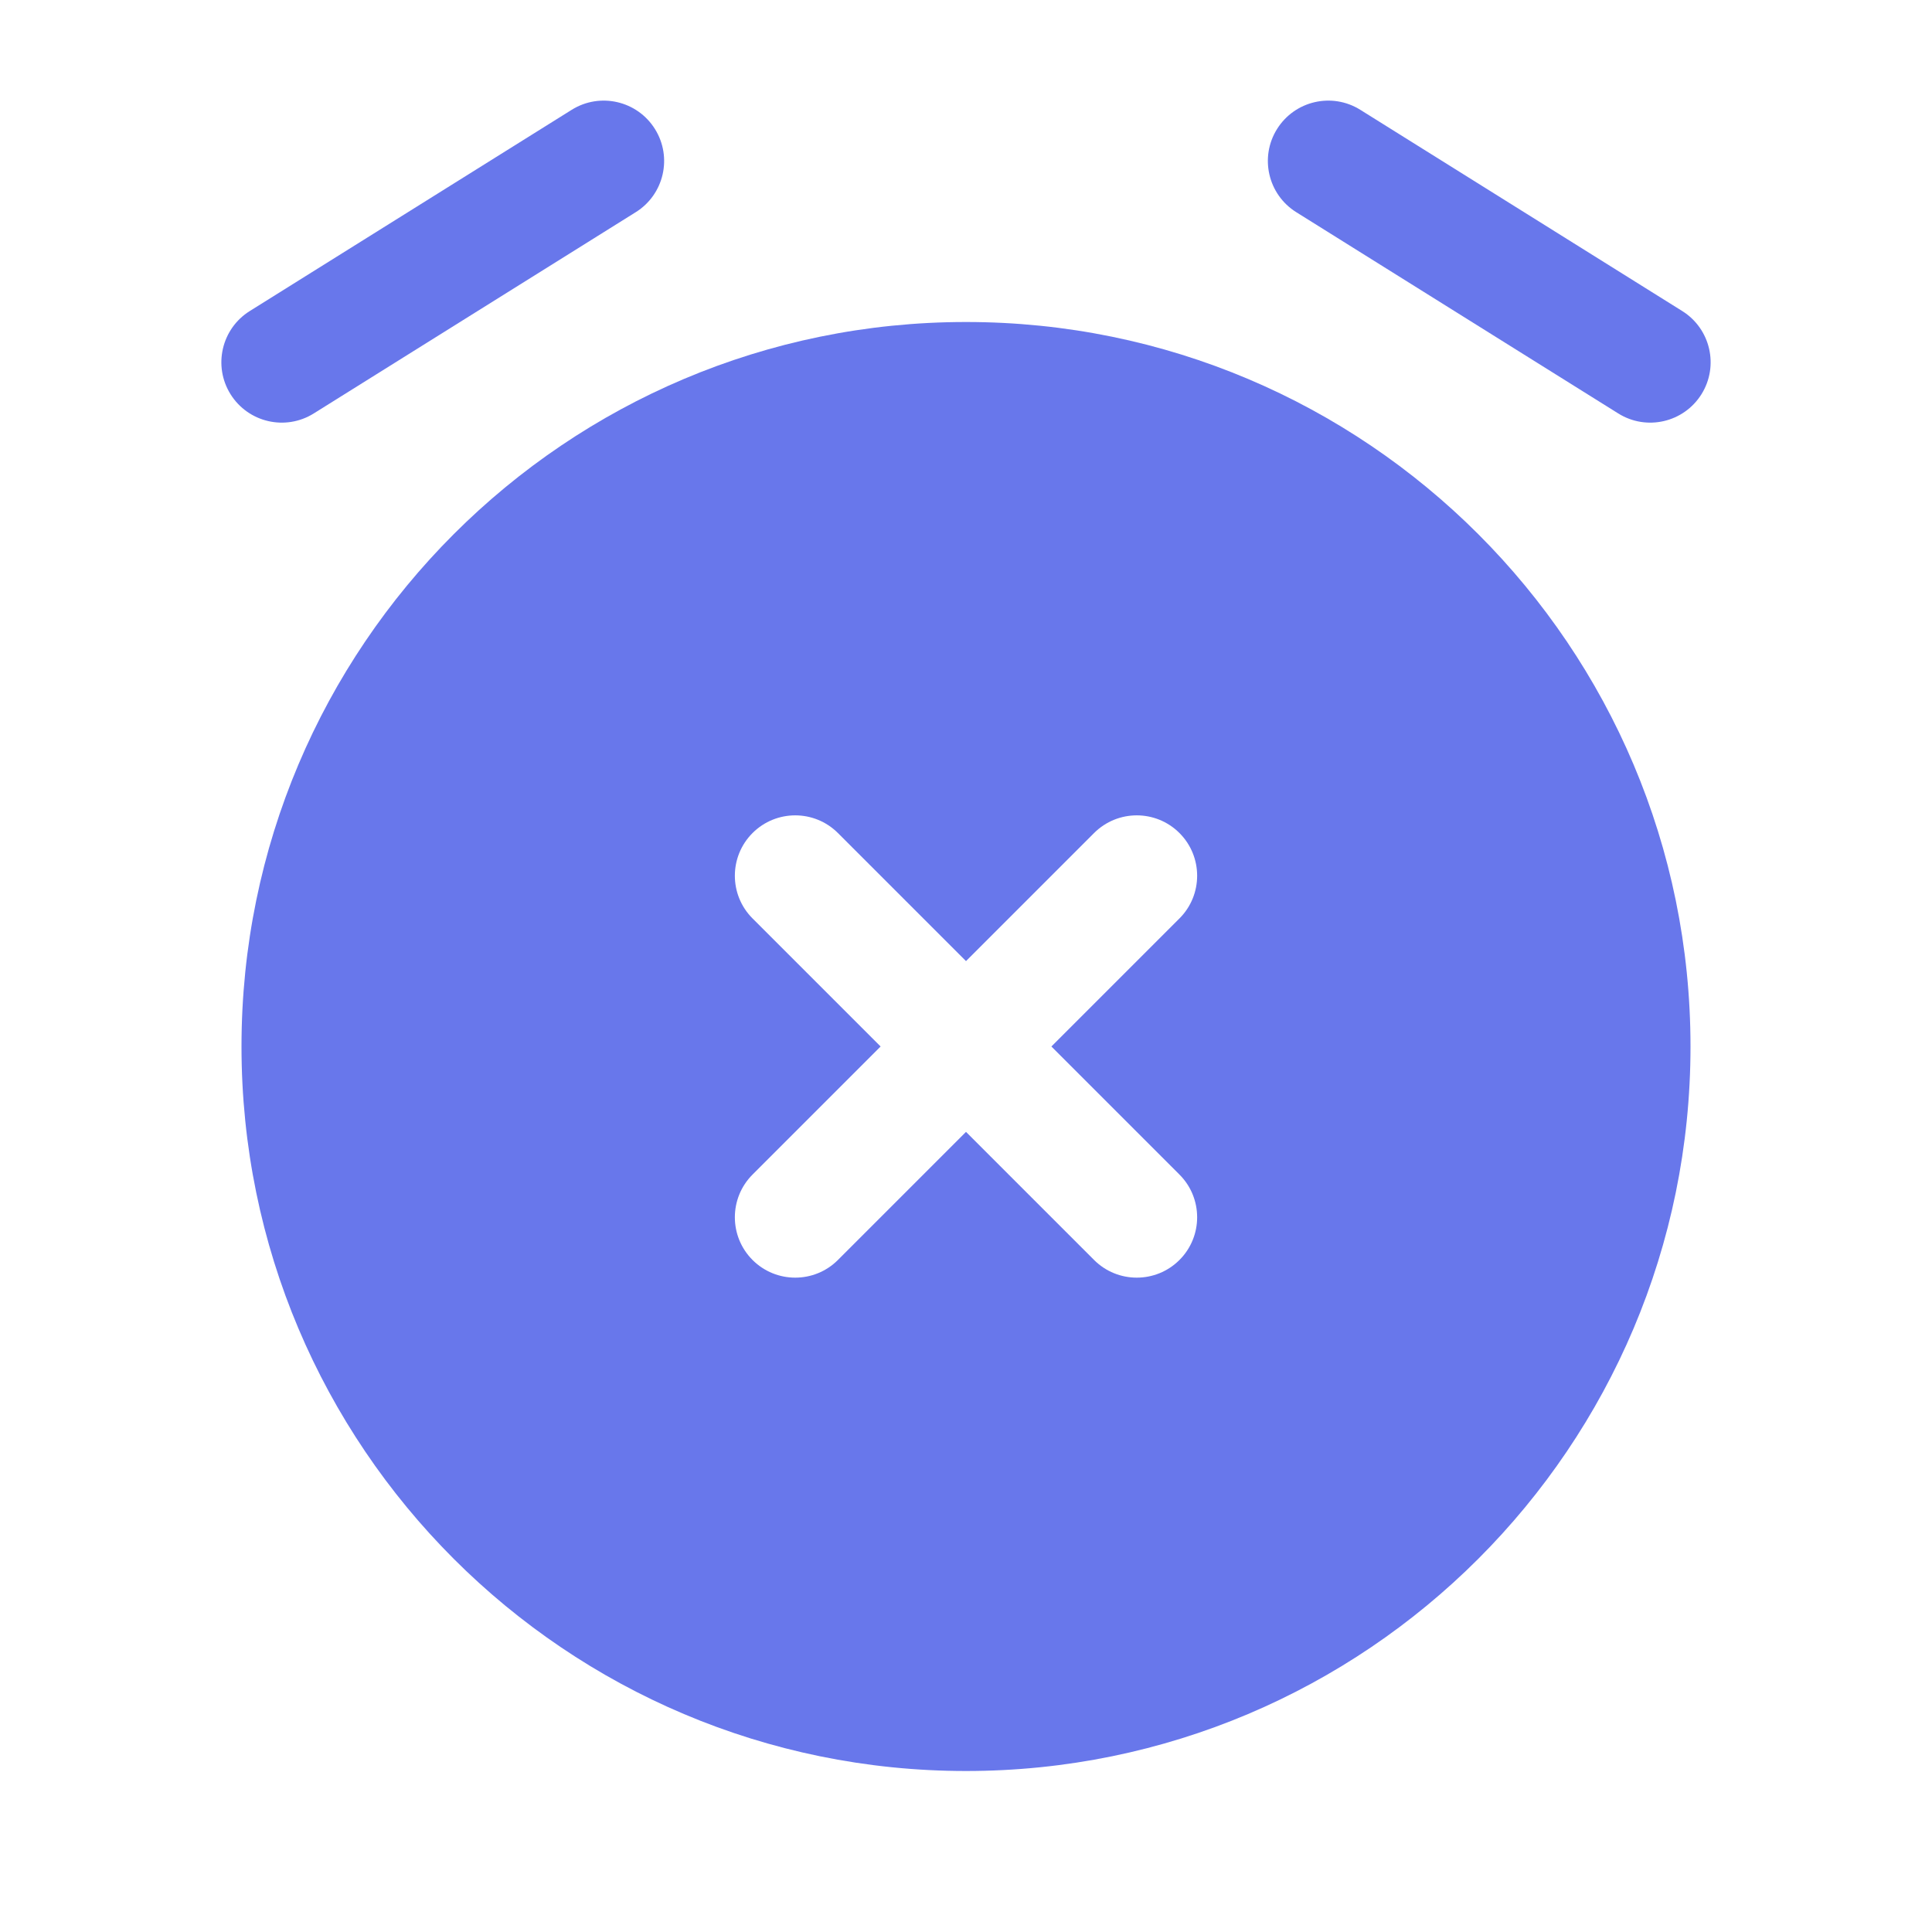
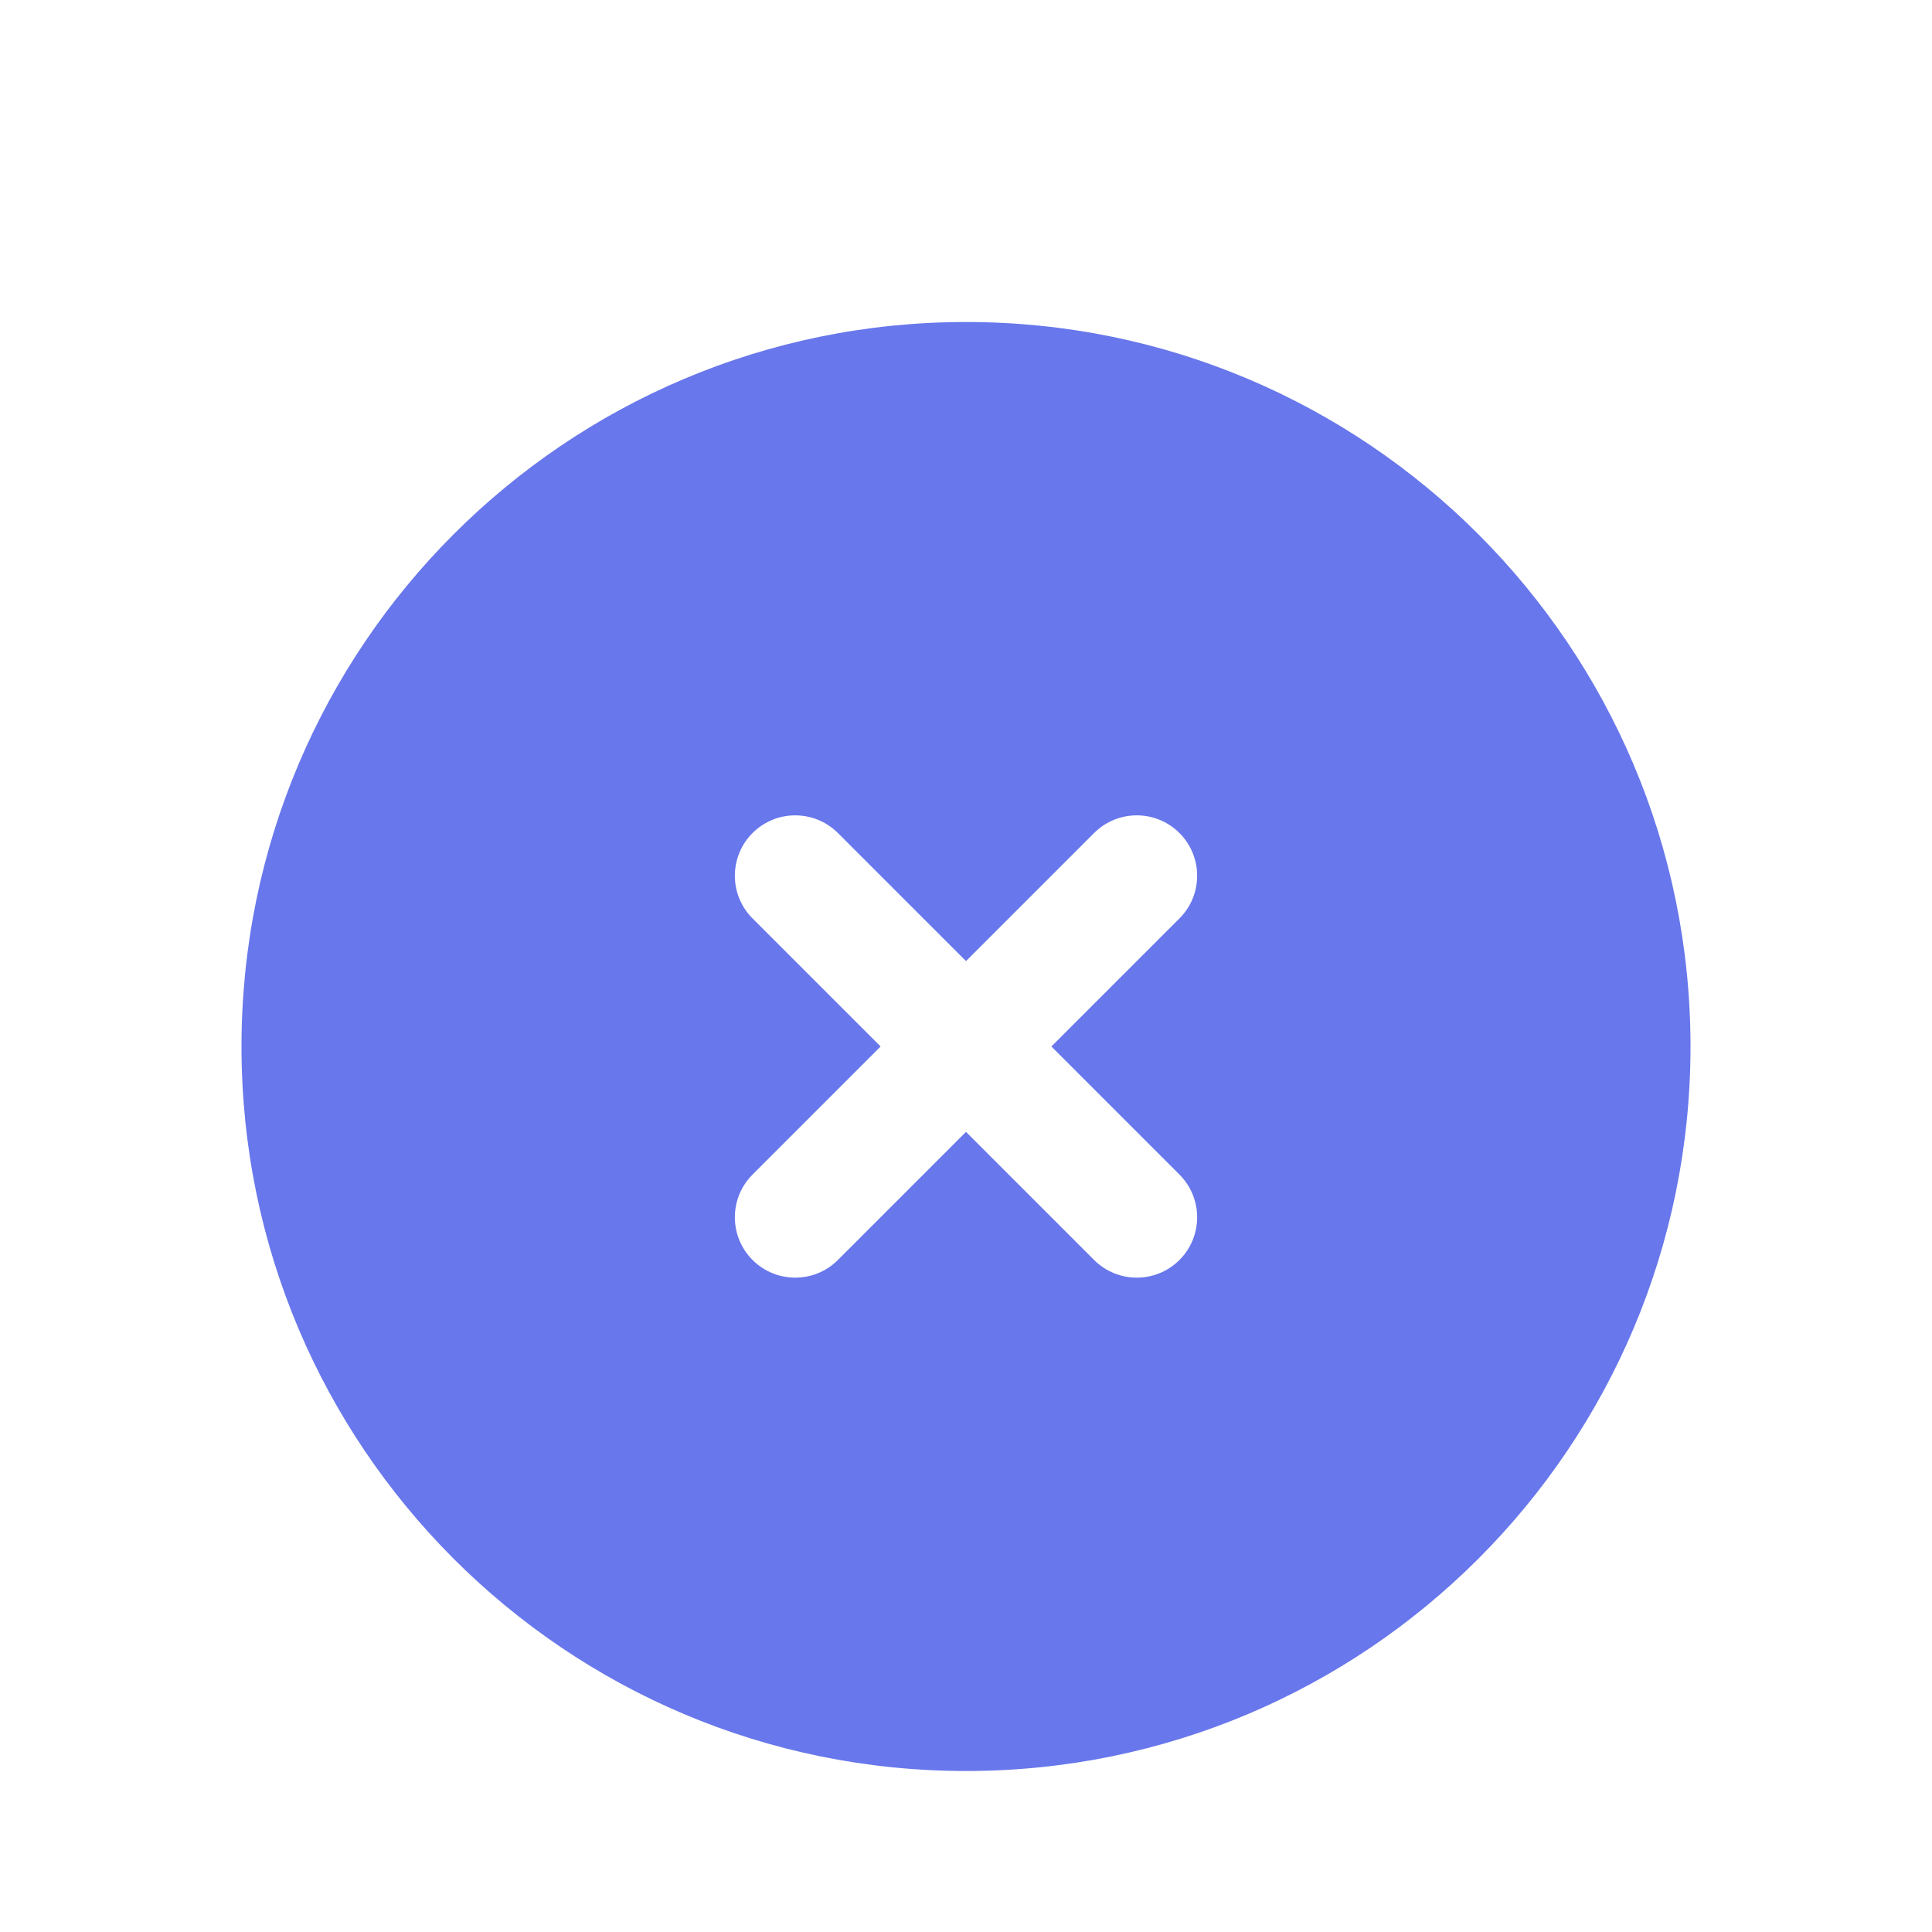
<svg xmlns="http://www.w3.org/2000/svg" width="45" height="45" viewBox="0 0 45 45" fill="none">
  <path fill-rule="evenodd" clip-rule="evenodd" d="M22.5 41.25C31.82 41.25 39.375 33.695 39.375 24.375C39.375 15.055 31.82 7.5 22.5 7.5C13.18 7.5 5.625 15.055 5.625 24.375C5.625 33.695 13.18 41.25 22.5 41.25ZM27.472 19.403C28.021 19.952 28.021 20.843 27.472 21.392L24.489 24.375L27.472 27.358C28.021 27.907 28.021 28.798 27.472 29.347C26.923 29.896 26.032 29.896 25.483 29.347L22.5 26.364L19.517 29.347C18.968 29.896 18.077 29.896 17.528 29.347C16.979 28.798 16.979 27.907 17.528 27.358L20.511 24.375L17.528 21.392C16.979 20.843 16.979 19.952 17.528 19.403C18.077 18.854 18.968 18.854 19.517 19.403L22.5 22.386L25.483 19.403C26.032 18.854 26.923 18.854 27.472 19.403Z" fill="#6877EB" />
-   <path fill-rule="evenodd" clip-rule="evenodd" d="M15.255 3.005C15.667 3.663 15.466 4.531 14.808 4.942L7.308 9.63C6.649 10.042 5.782 9.841 5.37 9.183C4.958 8.524 5.159 7.657 5.817 7.245L13.317 2.557C13.976 2.146 14.843 2.346 15.255 3.005ZM29.745 3.005C30.157 2.346 31.024 2.146 31.683 2.557L39.183 7.245C39.841 7.657 40.042 8.524 39.63 9.183C39.218 9.841 38.351 10.042 37.692 9.63L30.192 4.942C29.534 4.531 29.333 3.663 29.745 3.005Z" fill="#6877EB" />
</svg>